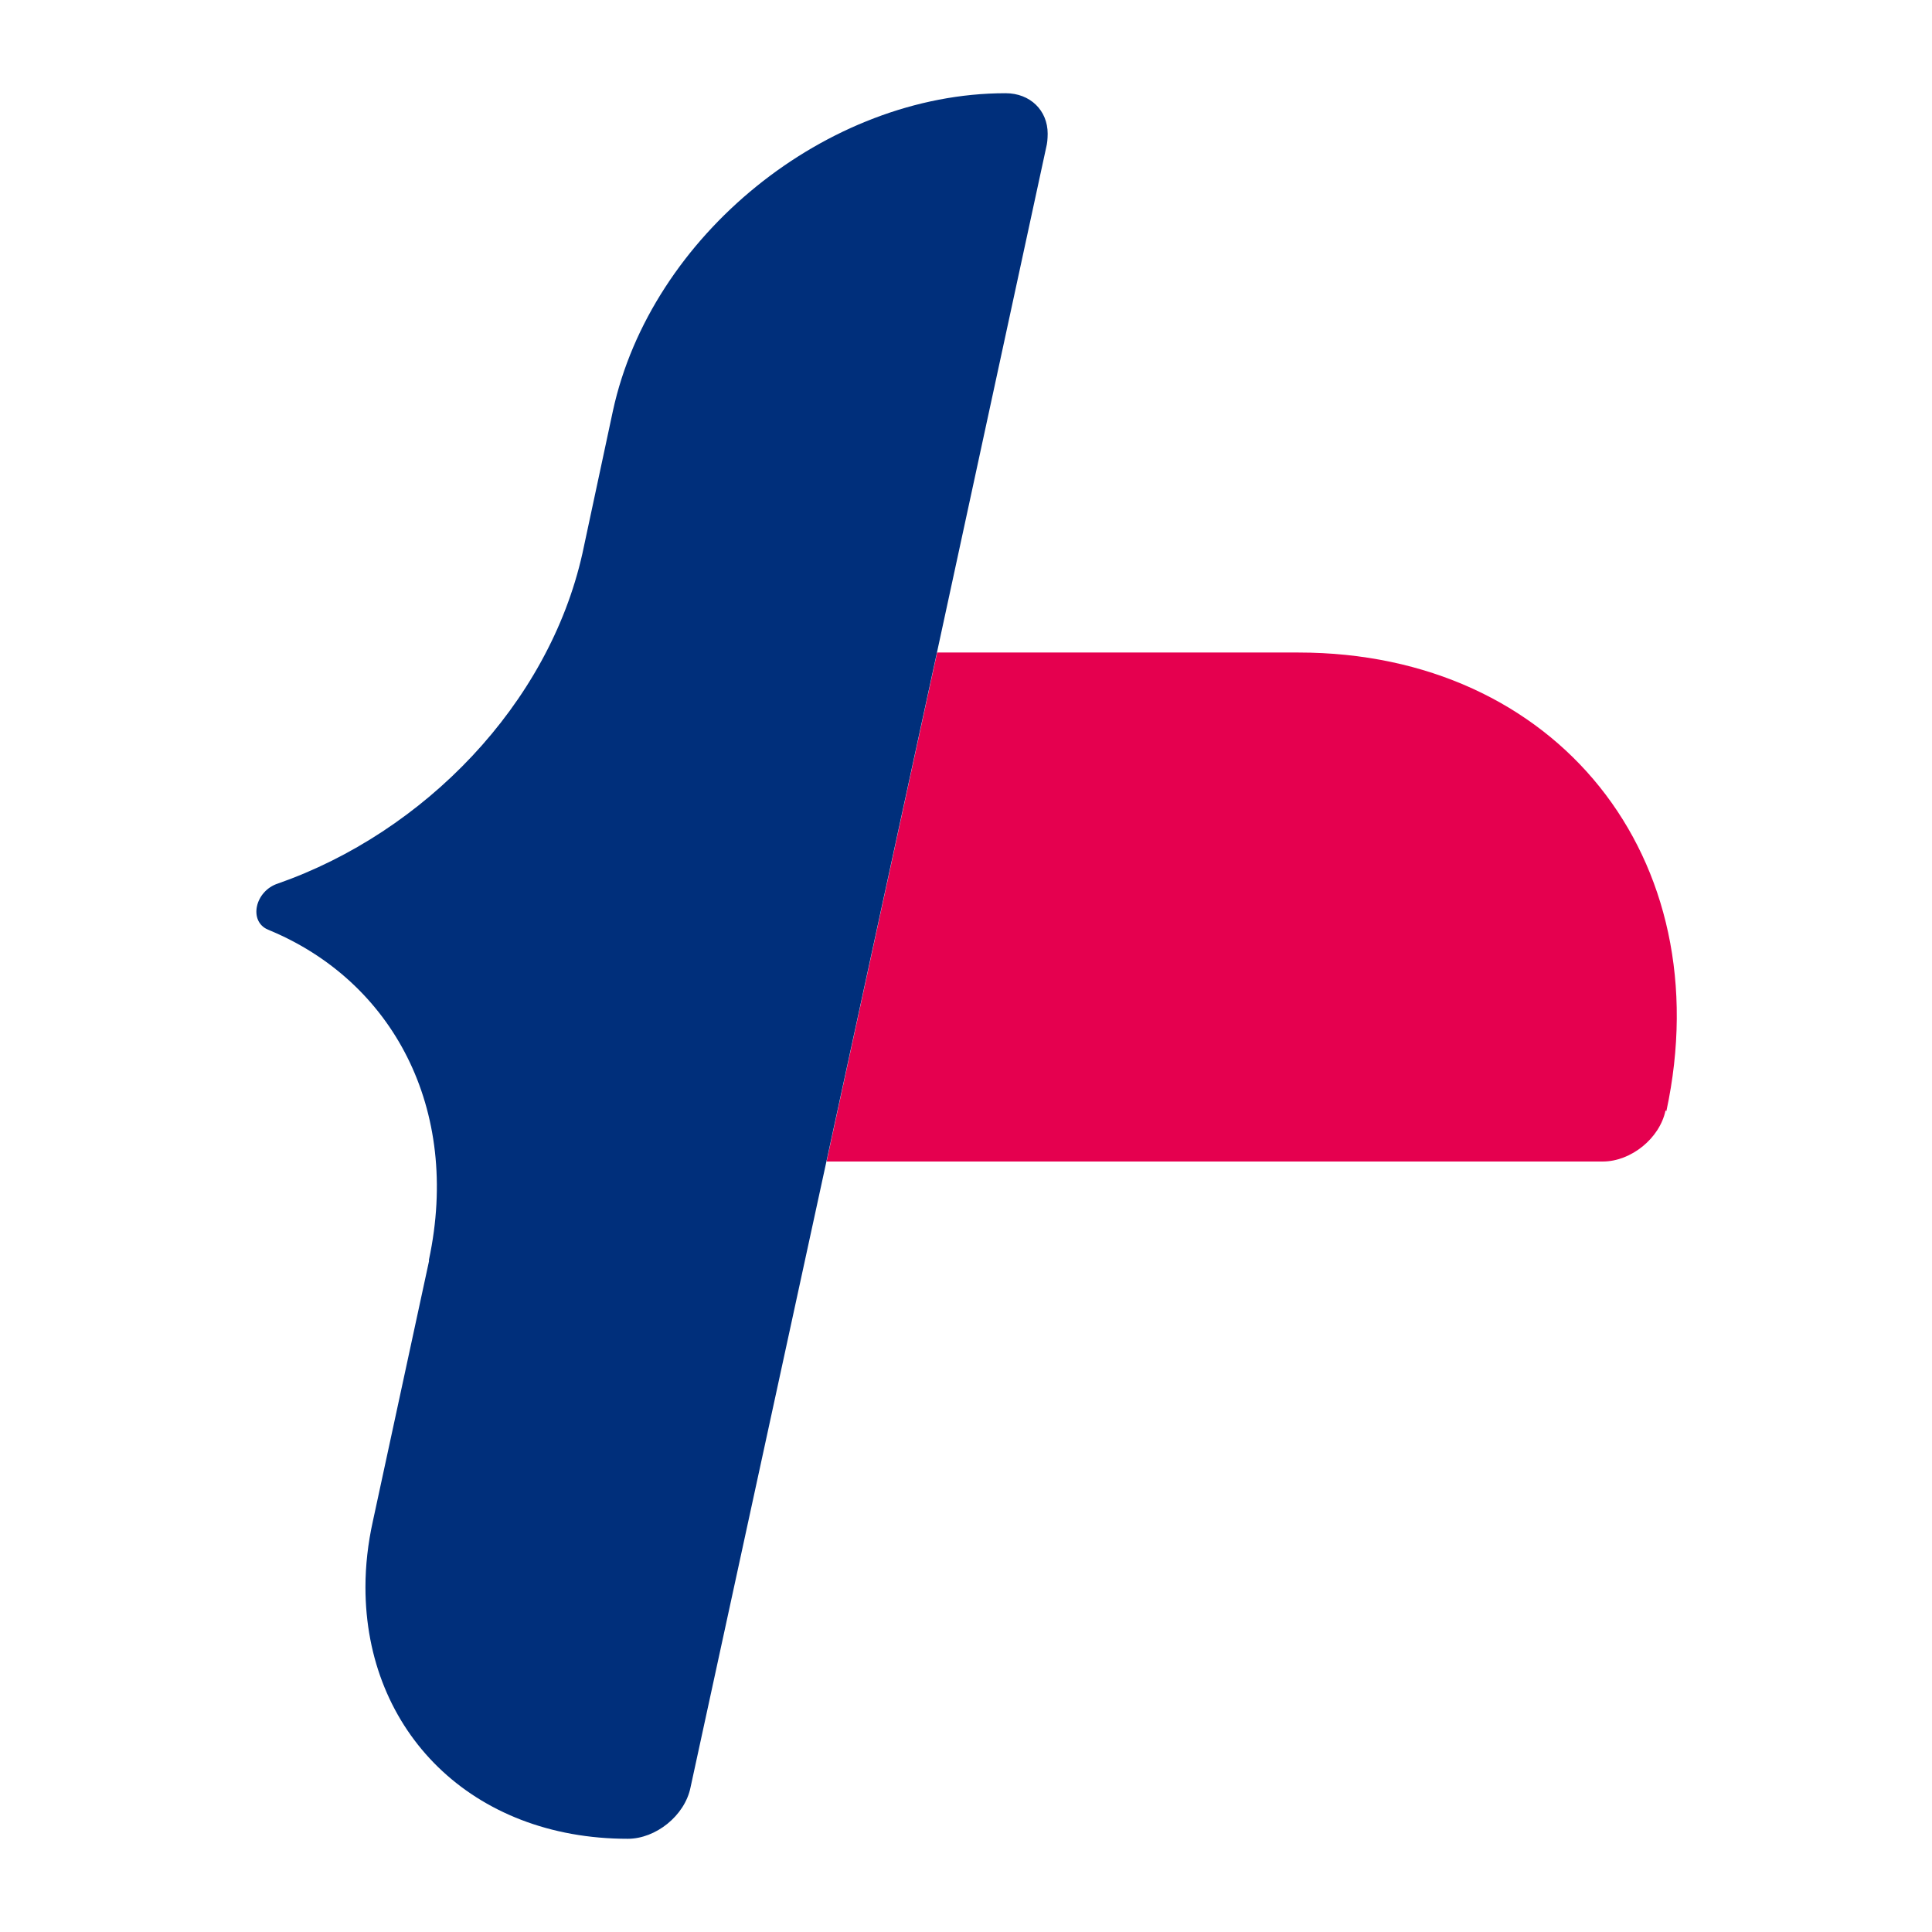
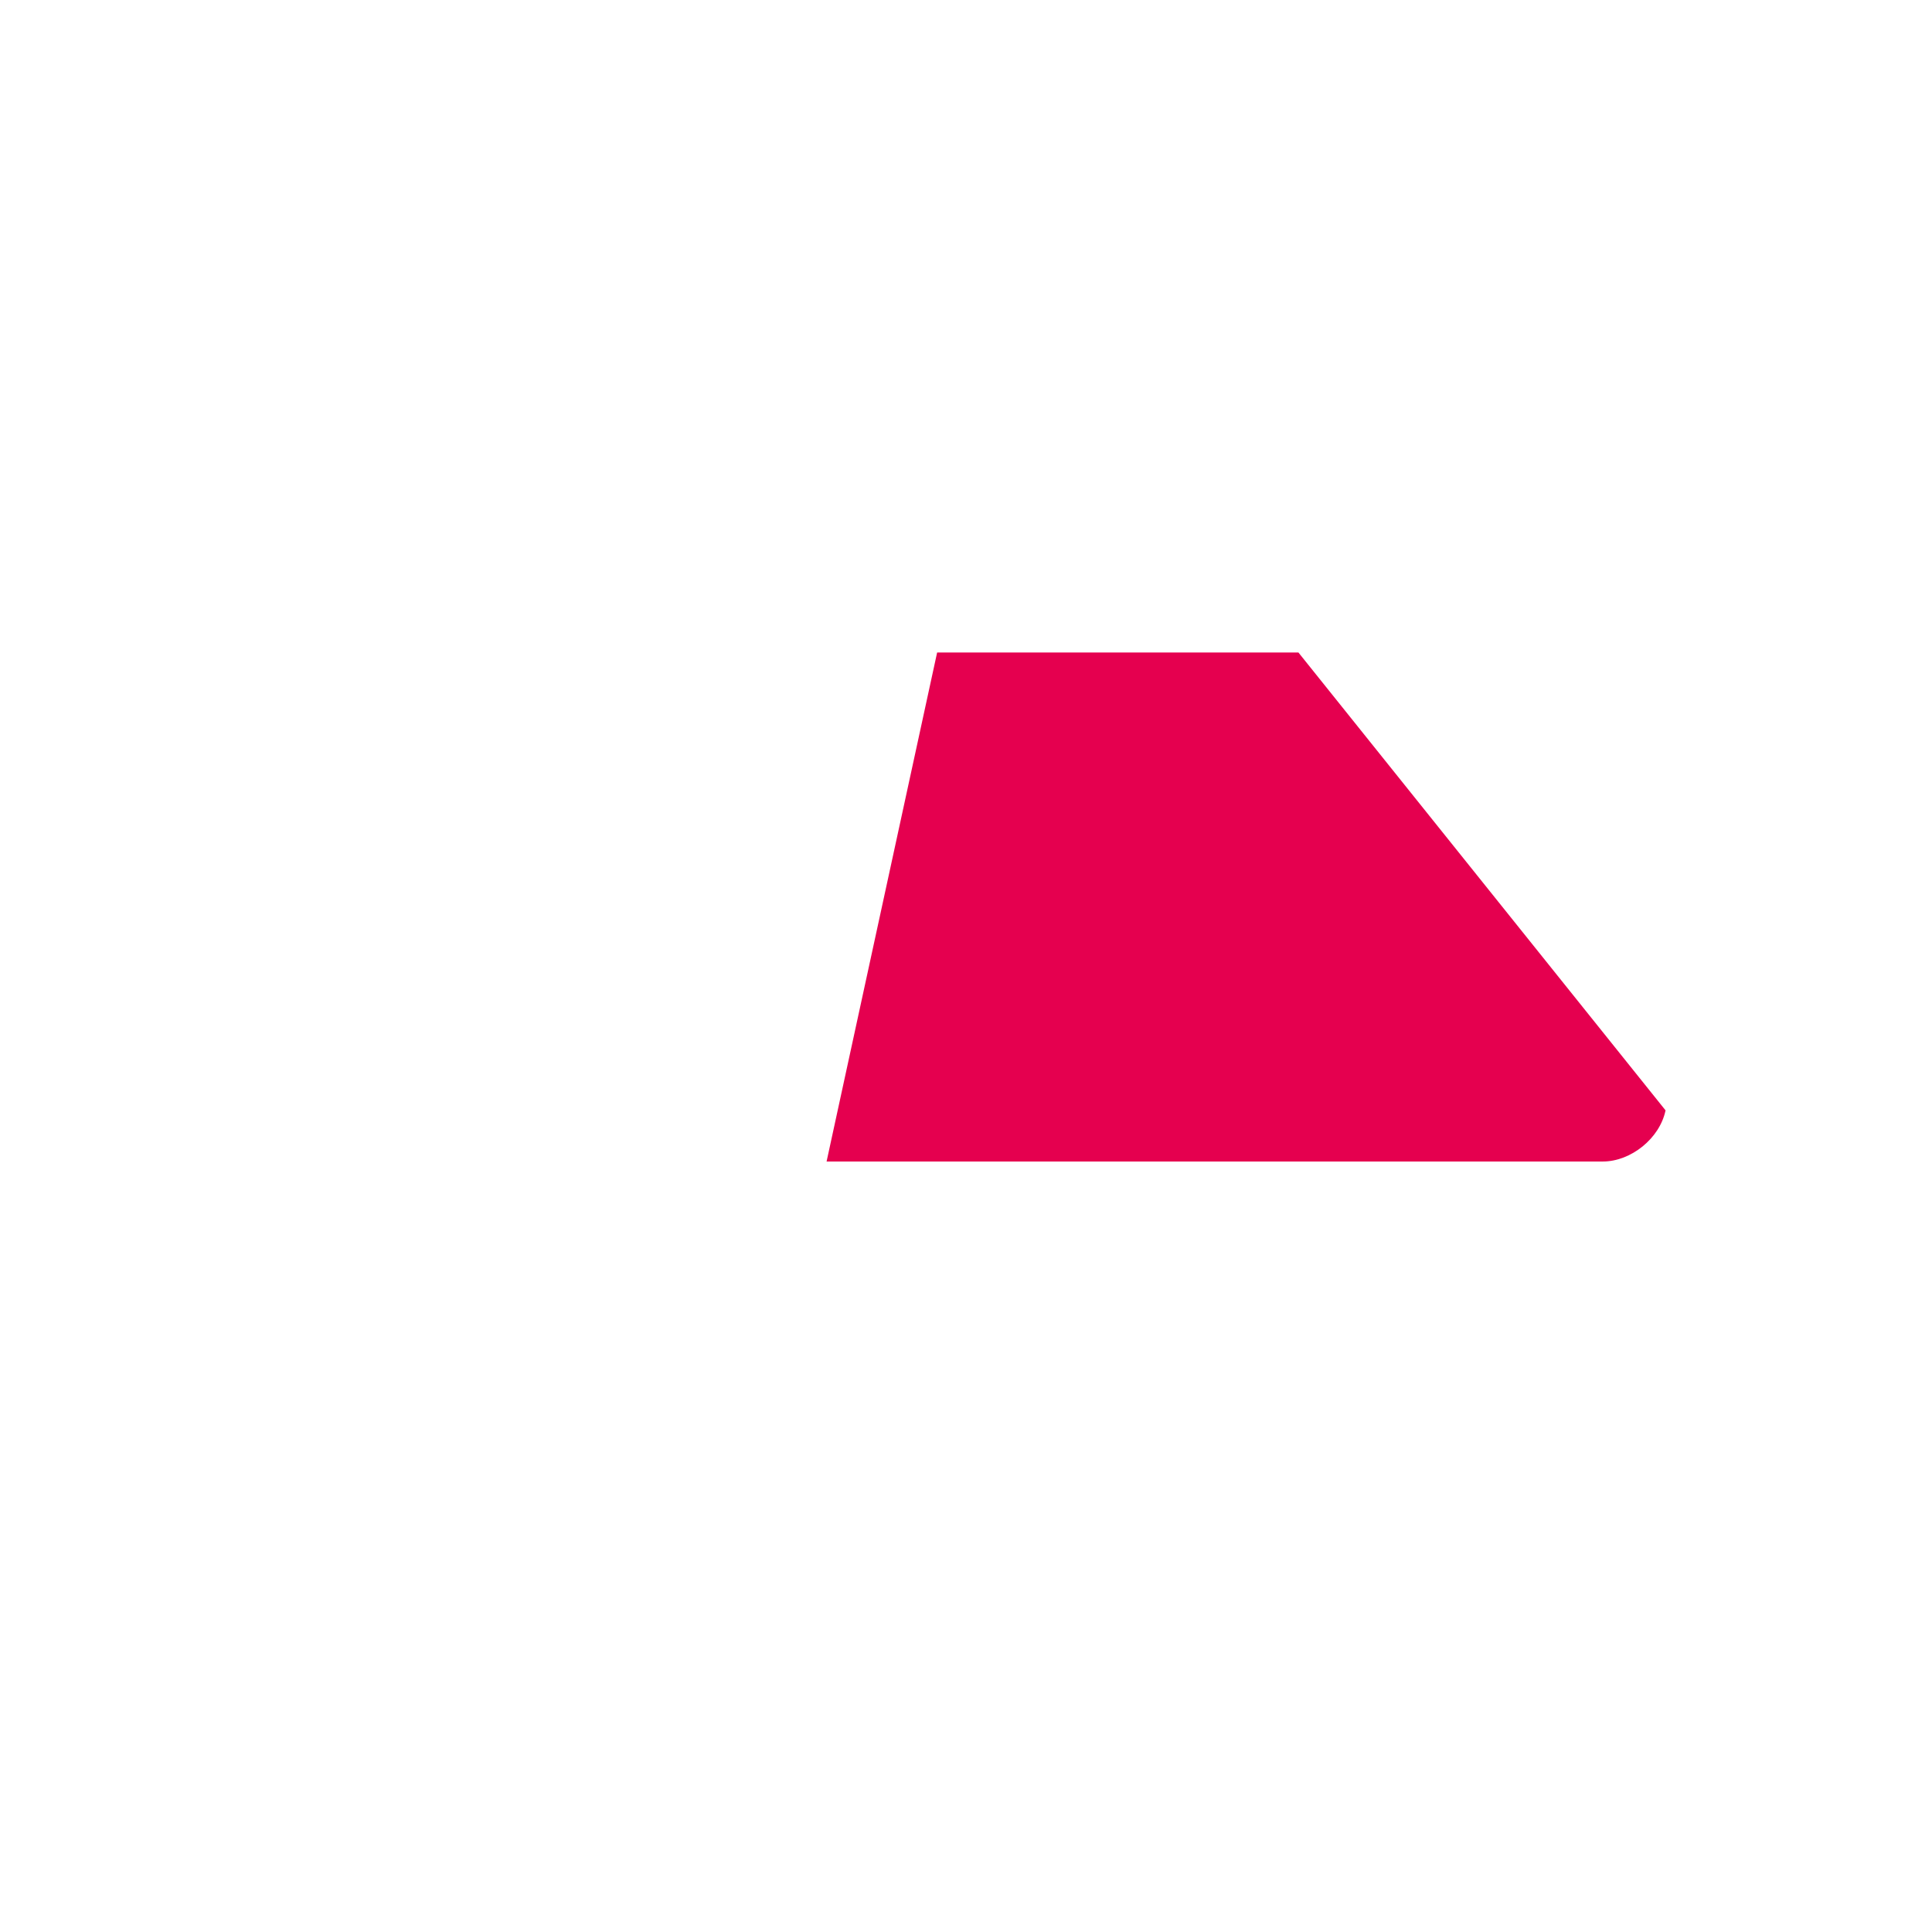
<svg xmlns="http://www.w3.org/2000/svg" id="_レイヤー_1" viewBox="0 0 23.42 23.42">
  <rect width="23.42" height="23.42" style="fill:#fff;" />
-   <path d="M20.19,13.46c-.07.34-.42.62-.76.62h-9.41l1.34-6.17h4.38c3.13,0,5.12,2.49,4.46,5.56h0Z" style="fill:#e5004f;" />
-   <path d="M12.7,1.62s0,.08-.01.13l-1.33,6.15-1.34,6.17-1.65,7.6c-.07.34-.42.62-.76.62-1.89,0-3.18-1.3-3.18-3.05,0-.26.03-.53.09-.8l.68-3.15v-.02c.39-1.83-.44-3.38-1.95-4-.24-.1-.16-.47.12-.56,1.77-.62,3.28-2.17,3.69-4l.37-1.73c.46-2.12,2.59-3.85,4.76-3.85.3,0,.51.21.51.49h0Z" style="fill:#002f7b;" />
+   <path d="M20.19,13.46c-.07.34-.42.62-.76.62h-9.41l1.34-6.17h4.38h0Z" style="fill:#e5004f;" />
</svg>